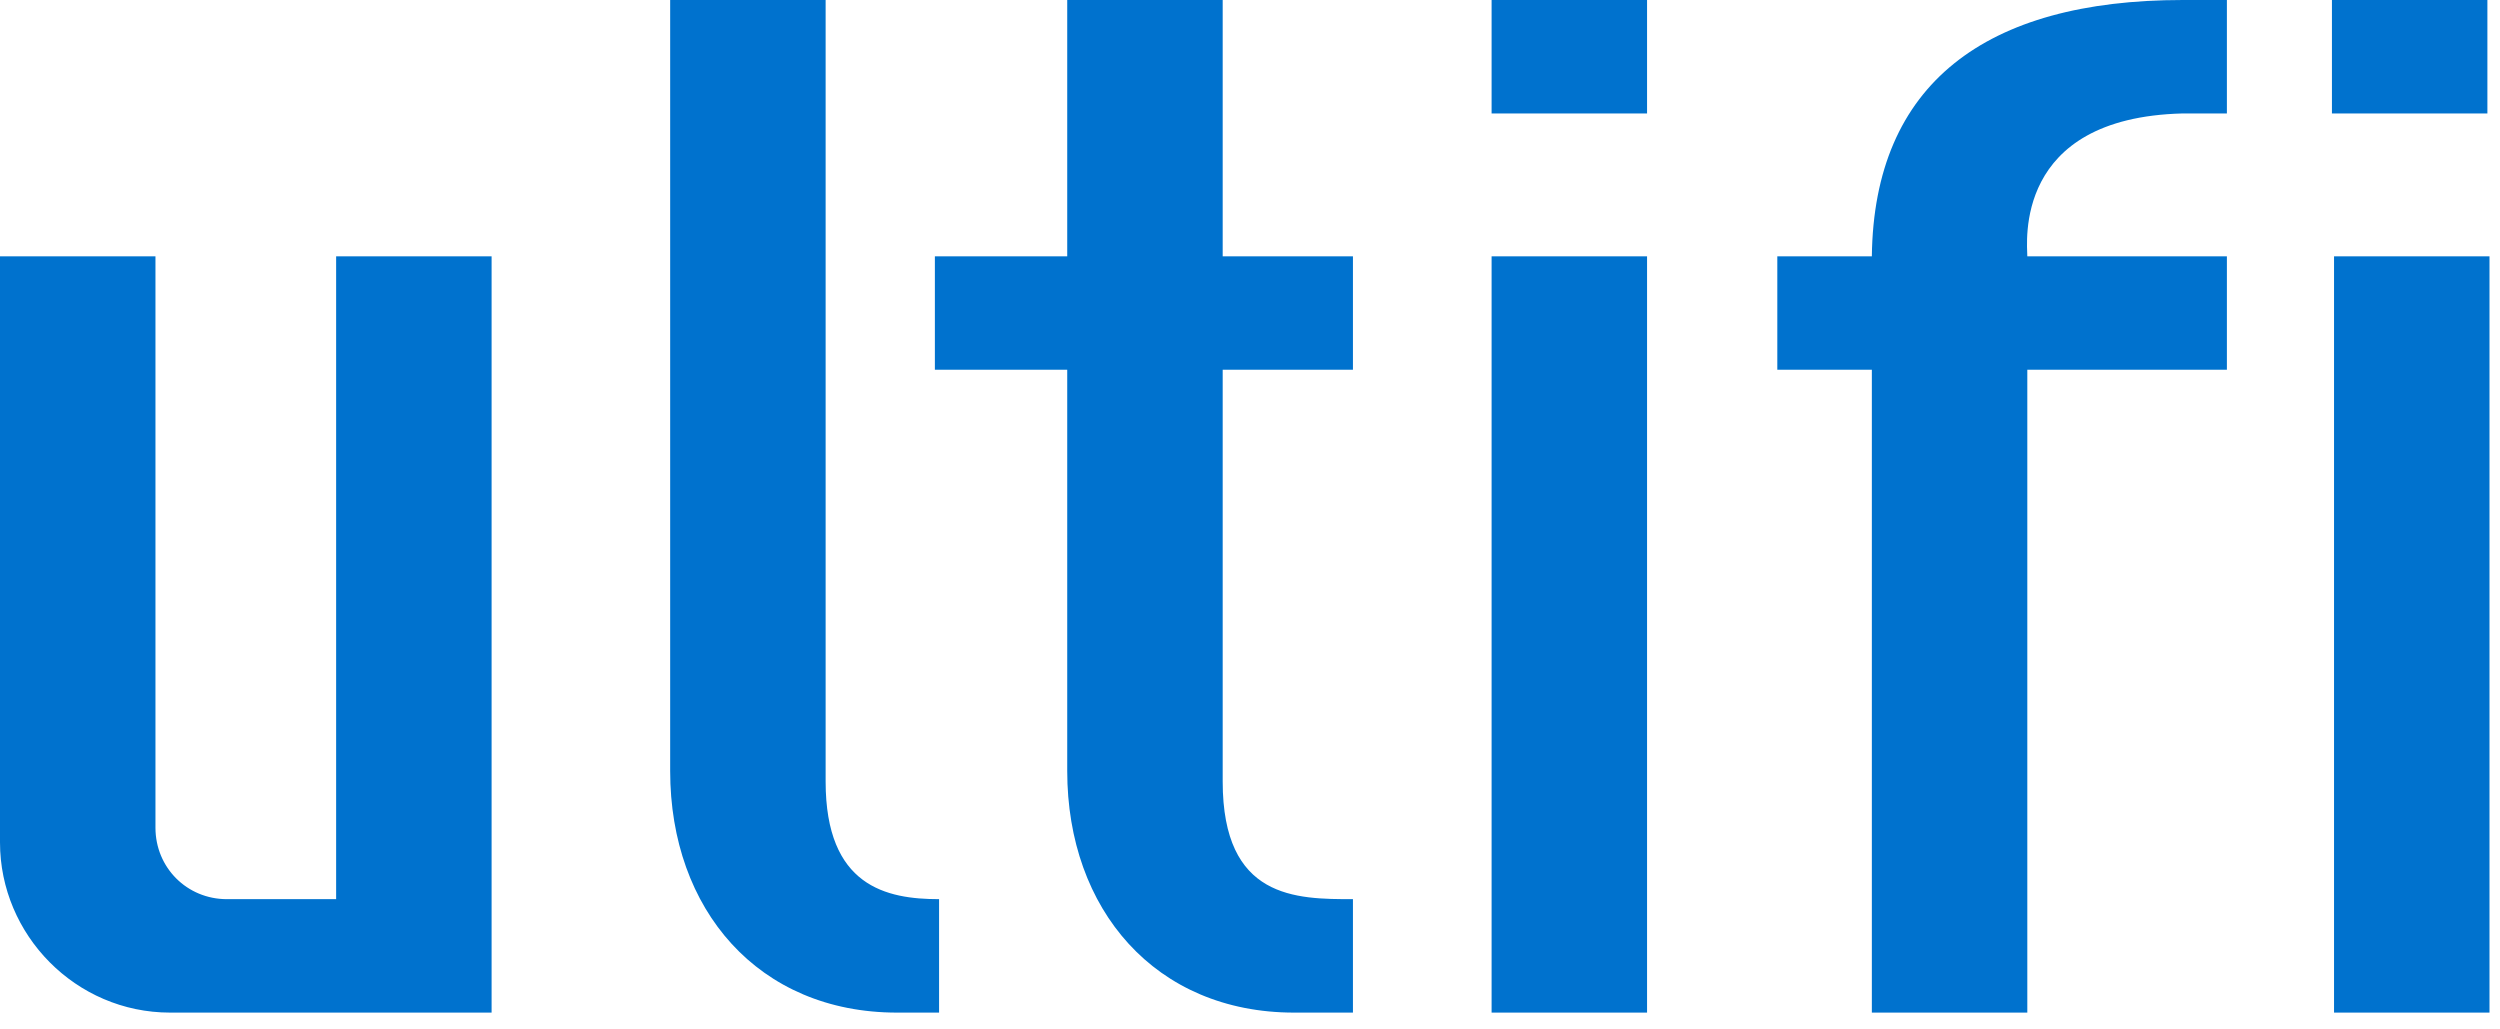
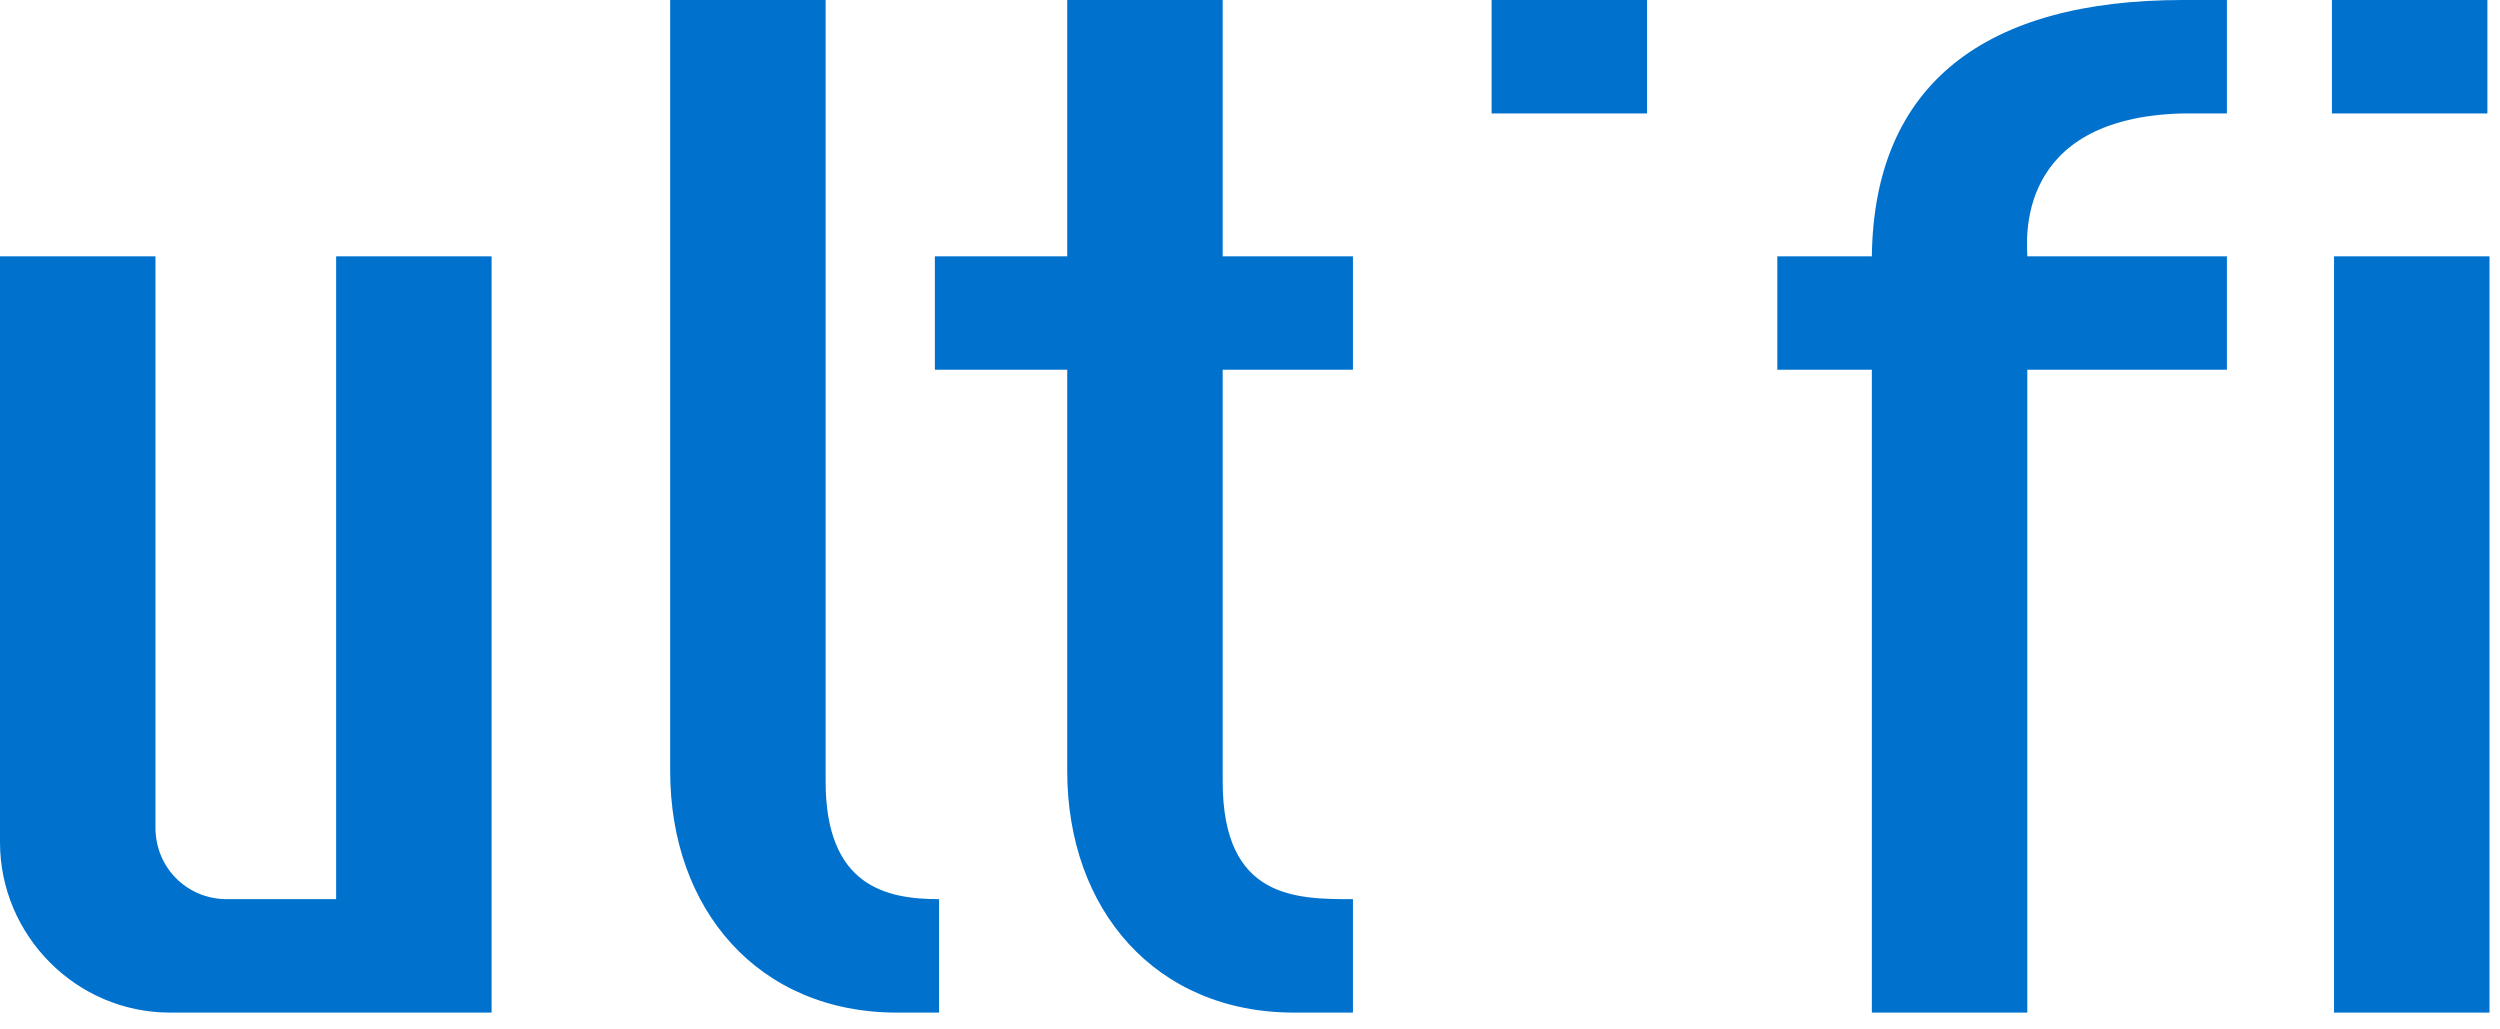
<svg xmlns="http://www.w3.org/2000/svg" width="119" height="49" viewBox="0 0 119 49" fill="none">
-   <path d="M71 12.2H78.4V48.2H71V12.2ZM78.4 0H71V5.4H78.4V0ZM44.7 42.8C42.2 42.8 39.3 42.2 39.3 37.2V0H31.9V36.7C31.9 43.3 36.1 48.2 42.7 48.2H44.7V42.8ZM64.4 42.8C61.7 42.8 58.2 42.8 58.2 37.2V17.6H64.4V12.2H58.2V0H50.8V12.2H44.5V17.6H50.8V36.7C50.8 43.3 55 48.2 61.6 48.2H64.4V42.8ZM8.1 48.2H23.4V12.2H16V42.8H10.8C8.9 42.8 7.4 41.3 7.4 39.4V12.2H0V40.1C0 44.5 3.6 48.2 8.1 48.2ZM106 12.2H96.5C96.5 11.6 95.8 5.6 103.9 5.4H106V0H103.9C94.5 0 89.2 4 89.1 12.2H84.6V17.6H89.1V48.2H96.5V17.6H106V12.2V12.2ZM111.1 48.2H118.5V12.2H111.1V48.2ZM118.4 0H111V5.4H118.4V0Z" fill="#0072CE" />
+   <path d="M71 12.2V48.2H71V12.2ZM78.4 0H71V5.4H78.4V0ZM44.7 42.8C42.2 42.8 39.3 42.2 39.3 37.2V0H31.9V36.7C31.9 43.3 36.1 48.2 42.7 48.2H44.7V42.8ZM64.4 42.8C61.7 42.8 58.2 42.8 58.2 37.2V17.6H64.4V12.2H58.2V0H50.8V12.2H44.5V17.6H50.8V36.7C50.8 43.3 55 48.2 61.6 48.2H64.4V42.8ZM8.1 48.2H23.4V12.2H16V42.8H10.8C8.9 42.8 7.4 41.3 7.4 39.4V12.2H0V40.1C0 44.5 3.6 48.2 8.1 48.2ZM106 12.2H96.5C96.5 11.6 95.8 5.6 103.9 5.4H106V0H103.9C94.5 0 89.2 4 89.1 12.2H84.6V17.6H89.1V48.2H96.5V17.6H106V12.2V12.2ZM111.1 48.2H118.5V12.2H111.1V48.2ZM118.4 0H111V5.4H118.4V0Z" fill="#0072CE" />
</svg>